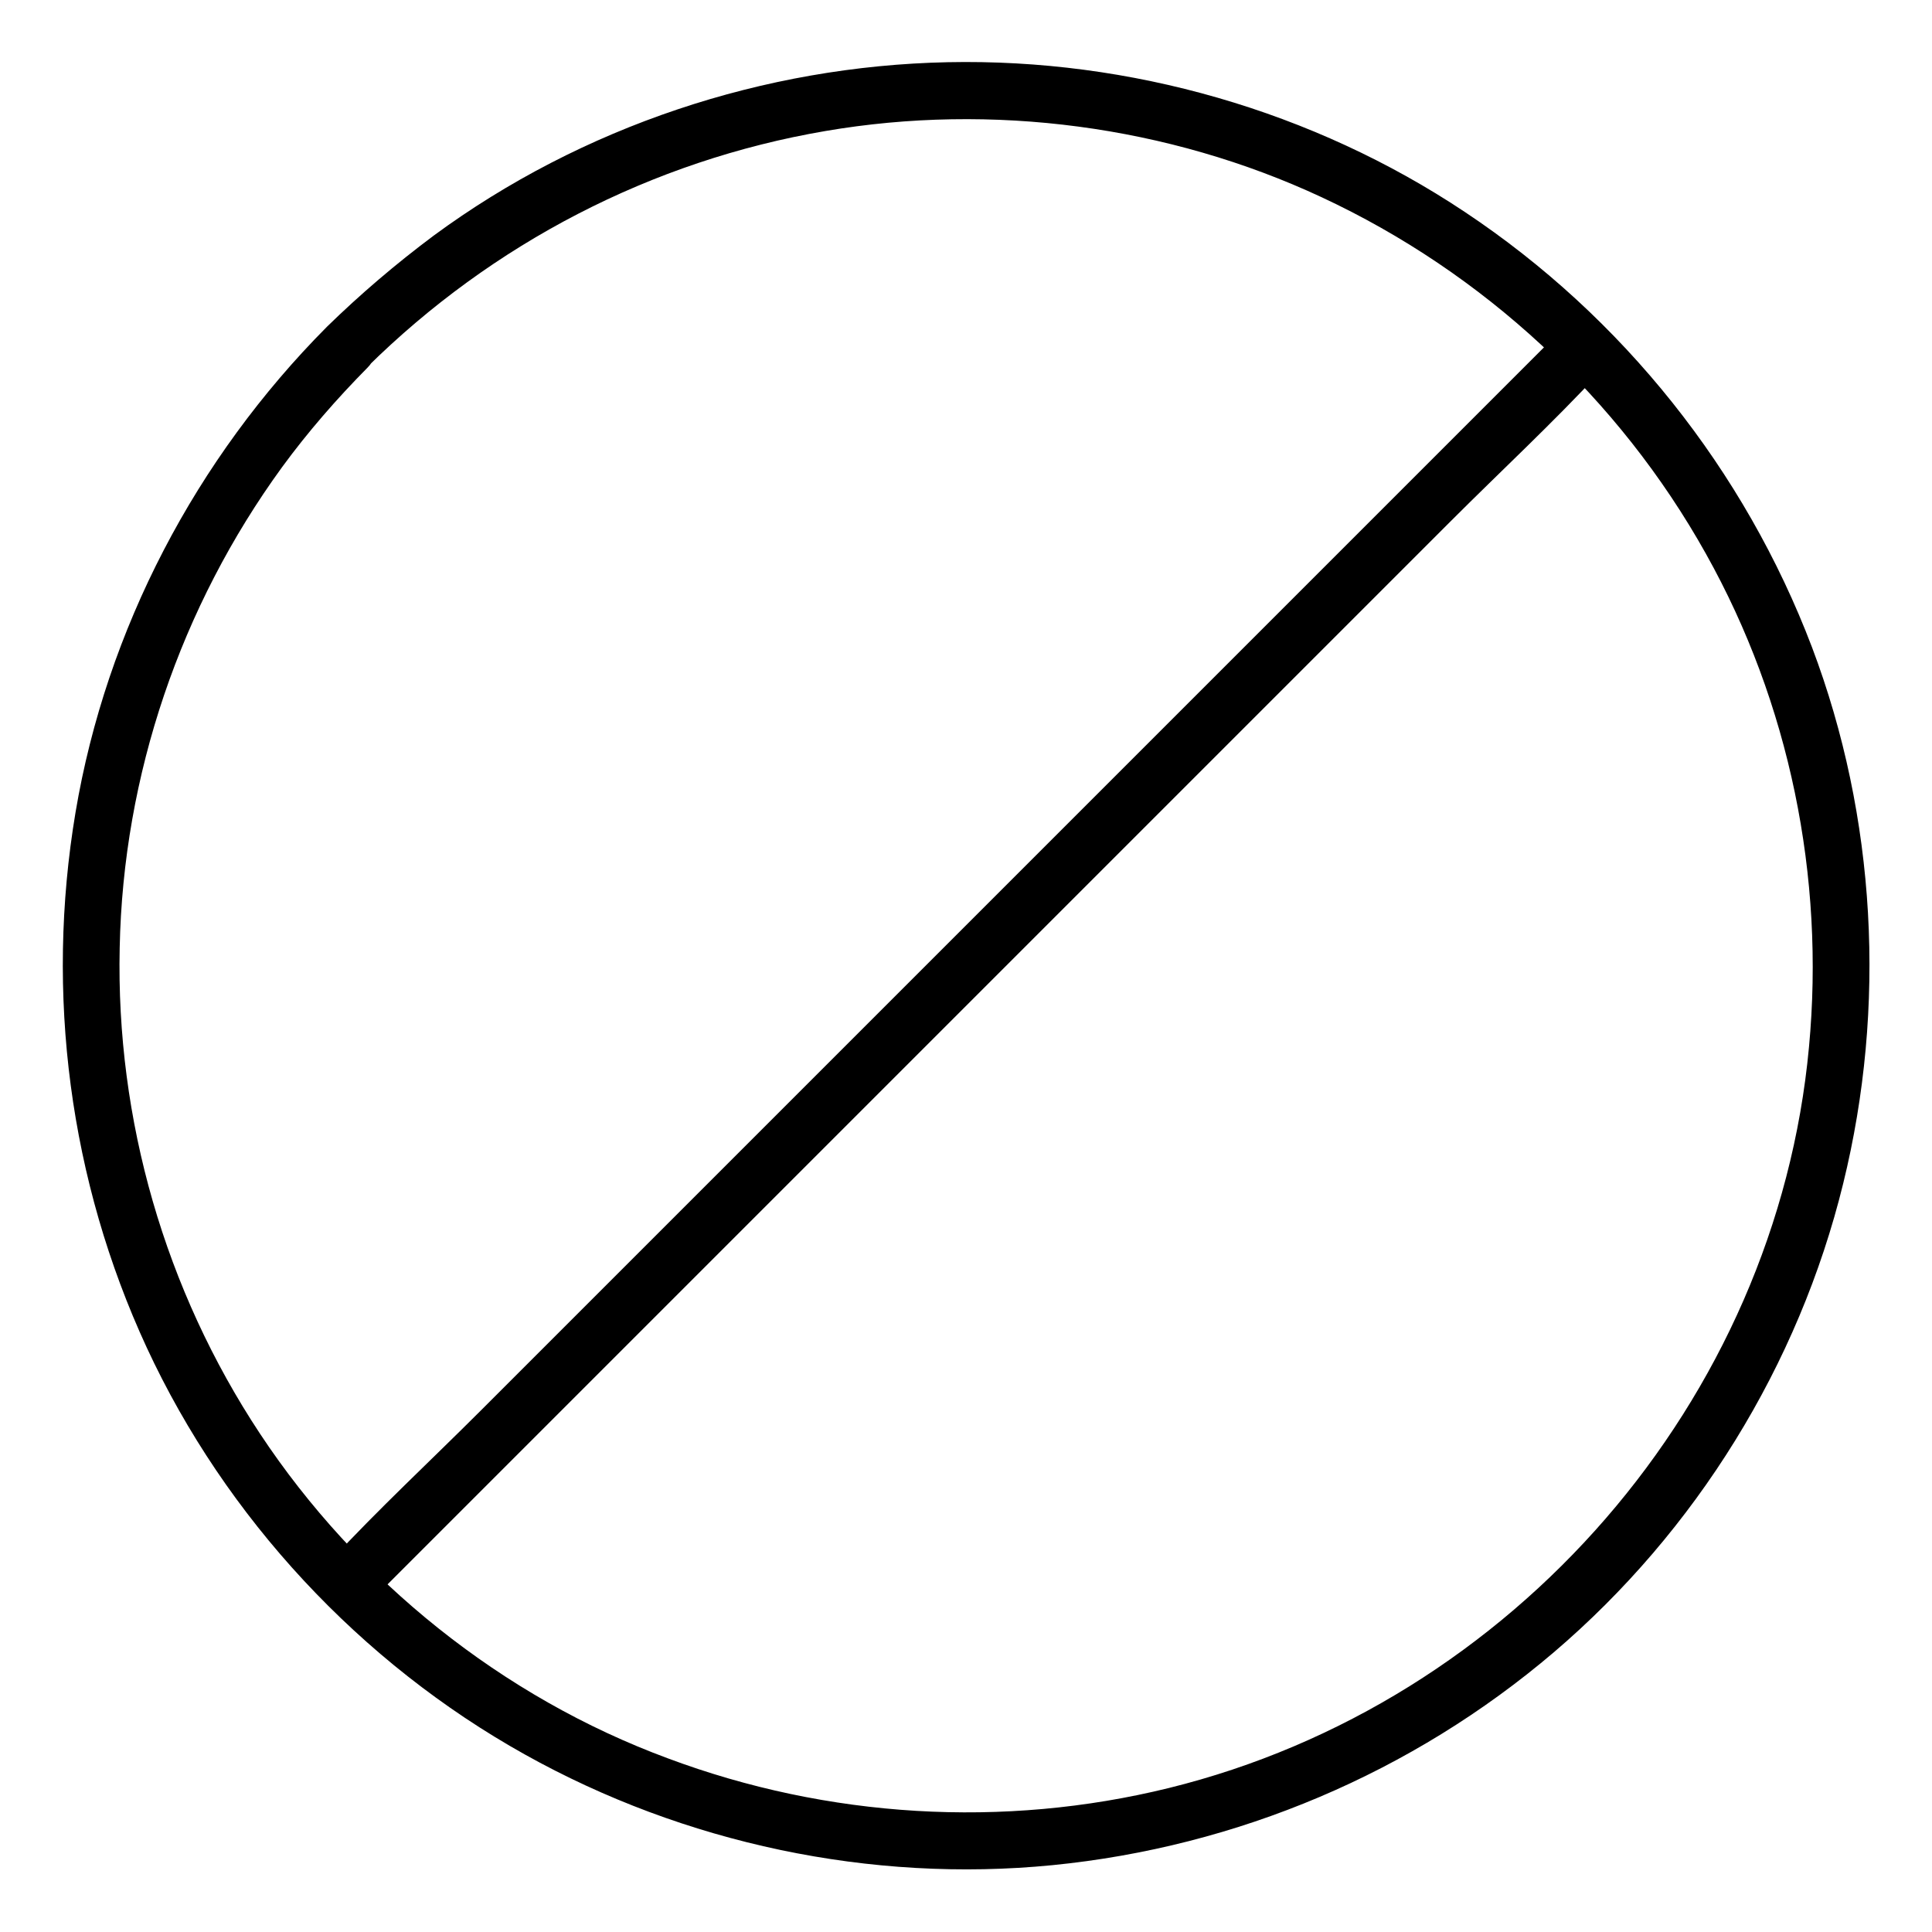
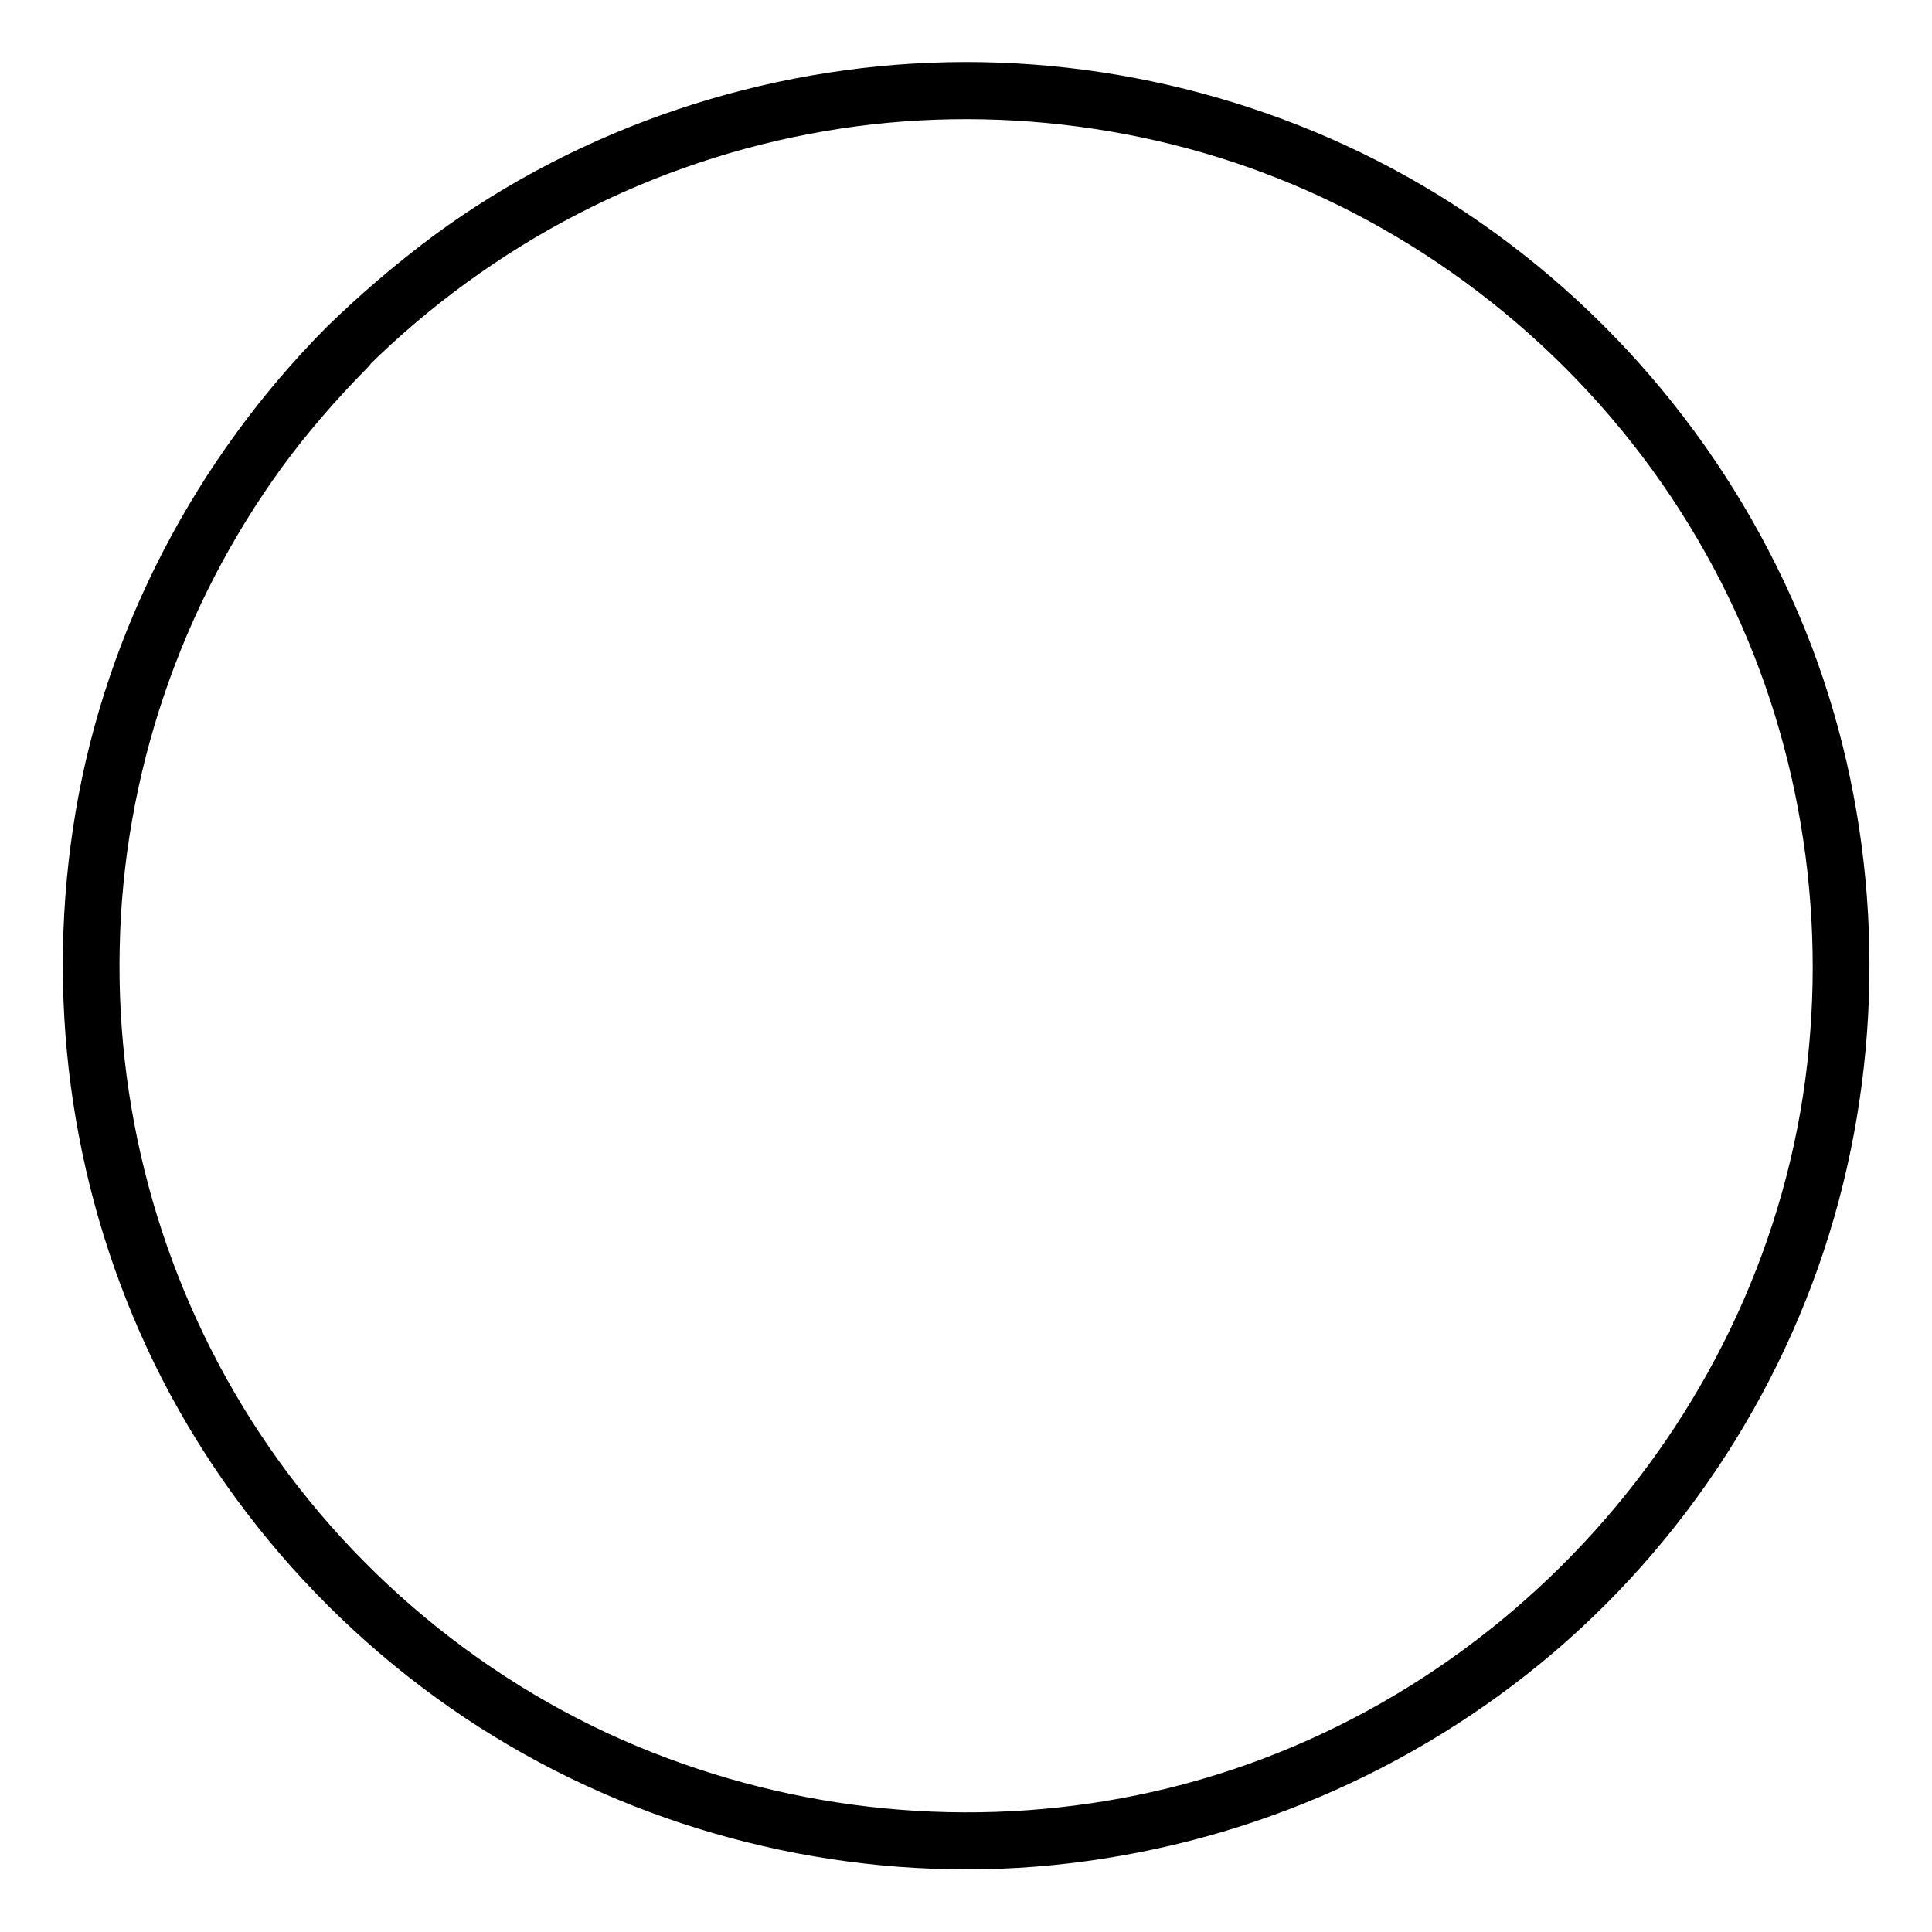
<svg xmlns="http://www.w3.org/2000/svg" fill="#000000" width="800px" height="800px" version="1.1" viewBox="144 144 512 512">
  <g>
    <path d="m230.62 230.62c-34.66 34.863-58.441 80.105-66.605 128.67-8.062 48.062-1.613 97.539 18.844 141.77 20.957 45.242 56.73 83.633 100.26 107.91 42.219 23.578 91.594 34.059 139.76 29.32 48.969-4.836 95.422-24.484 132.91-56.426 37.684-32.145 64.891-76.074 76.68-124.24 11.488-46.754 8.766-97.035-8.262-142.07-17.836-46.953-50.18-87.562-91.996-115.37-40.203-26.801-88.77-40.707-137.04-39.699-48.668 1.008-96.934 17.027-136.23 45.949-9.977 7.453-19.449 15.516-28.316 24.18-6.953 6.852 3.727 17.531 10.68 10.68 33.152-32.746 75.371-54.711 121.42-62.57 44.133-7.559 90.887-1.41 131.5 17.531 42.824 19.949 78.797 53.203 101.87 94.516 22.168 39.598 31.539 85.547 27.305 130.69-8.664 93.809-78.395 173.91-169.68 196.39-43.832 10.781-90.383 7.961-132.7-7.859-43.93-16.227-82.32-47.059-108.12-86.051-25.191-38.09-38.188-83.23-37.18-128.77 0.906-45.746 16.121-90.383 43.023-127.36 6.852-9.371 14.508-18.137 22.672-26.398 6.852-6.957-3.828-17.637-10.781-10.785z" />
-     <path d="m558.2 231.02c-10.883 10.883-21.664 21.664-32.547 32.547l-78.09 78.09c-31.539 31.539-62.977 62.977-94.516 94.516l-81.719 81.719c-13.199 13.199-27.004 25.996-39.699 39.699-0.203 0.203-0.402 0.402-0.605 0.605-6.852 6.852 3.828 17.531 10.68 10.68l110.64-110.64c31.539-31.539 62.977-62.977 94.516-94.516 27.207-27.207 54.512-54.512 81.719-81.719 13.199-13.199 27.004-25.996 39.699-39.699 0.203-0.203 0.402-0.402 0.605-0.605 6.953-6.848-3.727-17.531-10.68-10.68z" />
  </g>
</svg>